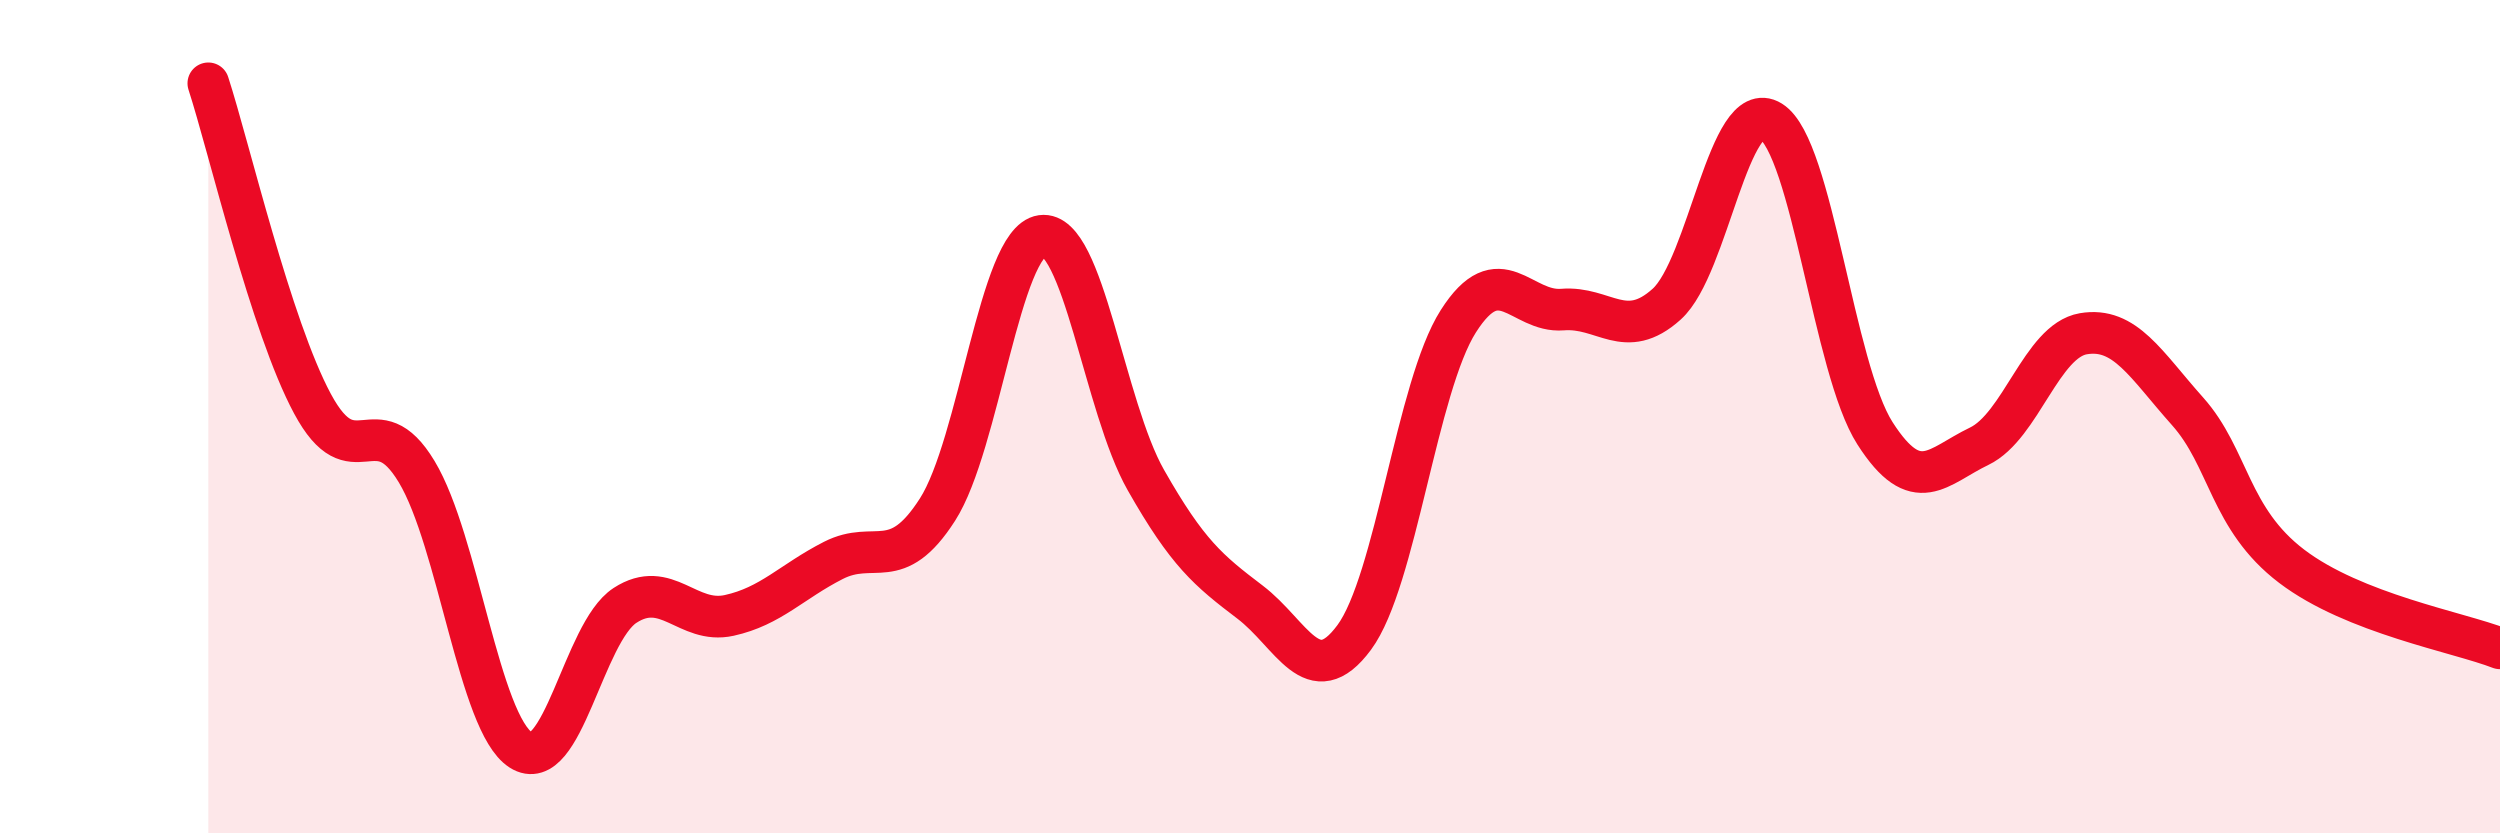
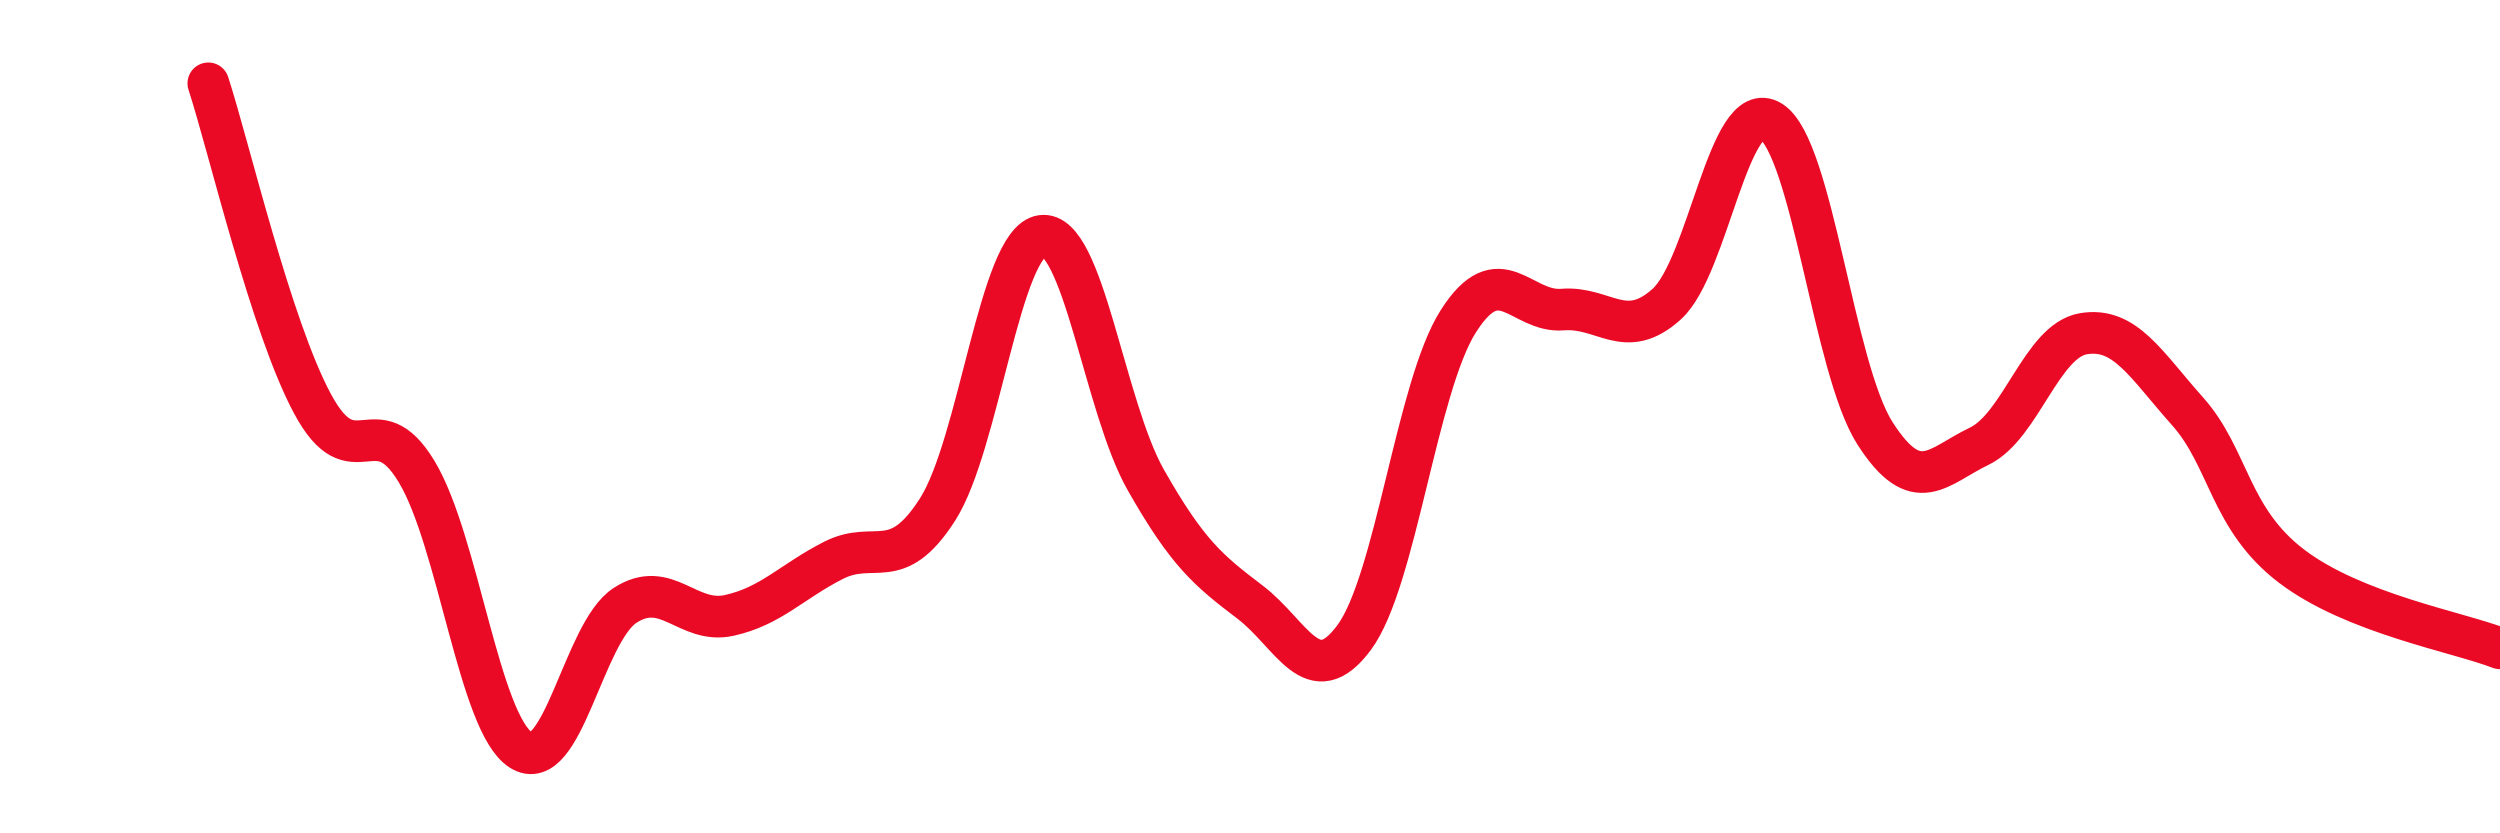
<svg xmlns="http://www.w3.org/2000/svg" width="60" height="20" viewBox="0 0 60 20">
-   <path d="M 5,2 C 5.5,3.54 6.5,7.83 7.5,9.69 C 8.5,11.55 9,9.66 10,11.32 C 11,12.98 11.5,17.36 12.5,18 C 13.5,18.64 14,15.18 15,14.53 C 16,13.88 16.5,14.99 17.5,14.77 C 18.5,14.55 19,13.96 20,13.45 C 21,12.94 21.5,13.79 22.5,12.23 C 23.5,10.67 24,5.8 25,5.66 C 26,5.52 26.5,9.76 27.5,11.52 C 28.5,13.28 29,13.69 30,14.45 C 31,15.21 31.5,16.65 32.5,15.3 C 33.5,13.95 34,9.28 35,7.71 C 36,6.14 36.5,7.51 37.5,7.43 C 38.5,7.35 39,8.2 40,7.3 C 41,6.4 41.5,2.29 42.5,2.91 C 43.5,3.53 44,8.84 45,10.4 C 46,11.96 46.5,11.19 47.5,10.71 C 48.5,10.23 49,8.18 50,8.01 C 51,7.84 51.5,8.75 52.5,9.87 C 53.5,10.99 53.5,12.45 55,13.59 C 56.5,14.73 59,15.17 60,15.56L60 20L5 20Z" fill="#EB0A25" opacity="0.1" stroke-linecap="round" stroke-linejoin="round" />
  <path d="M 5,2 C 5.5,3.54 6.5,7.83 7.5,9.69 C 8.5,11.55 9,9.66 10,11.32 C 11,12.98 11.5,17.36 12.5,18 C 13.5,18.64 14,15.18 15,14.53 C 16,13.88 16.5,14.99 17.5,14.77 C 18.5,14.55 19,13.96 20,13.45 C 21,12.94 21.5,13.79 22.5,12.23 C 23.5,10.67 24,5.8 25,5.66 C 26,5.52 26.5,9.76 27.5,11.52 C 28.5,13.28 29,13.69 30,14.45 C 31,15.21 31.5,16.65 32.5,15.3 C 33.5,13.95 34,9.28 35,7.71 C 36,6.14 36.5,7.51 37.5,7.43 C 38.5,7.35 39,8.2 40,7.3 C 41,6.4 41.5,2.29 42.5,2.91 C 43.5,3.53 44,8.84 45,10.4 C 46,11.96 46.5,11.19 47.5,10.71 C 48.5,10.23 49,8.18 50,8.01 C 51,7.84 51.5,8.75 52.5,9.87 C 53.5,10.99 53.5,12.45 55,13.59 C 56.5,14.73 59,15.17 60,15.56" stroke="#EB0A25" stroke-width="1" fill="none" stroke-linecap="round" stroke-linejoin="round" />
</svg>